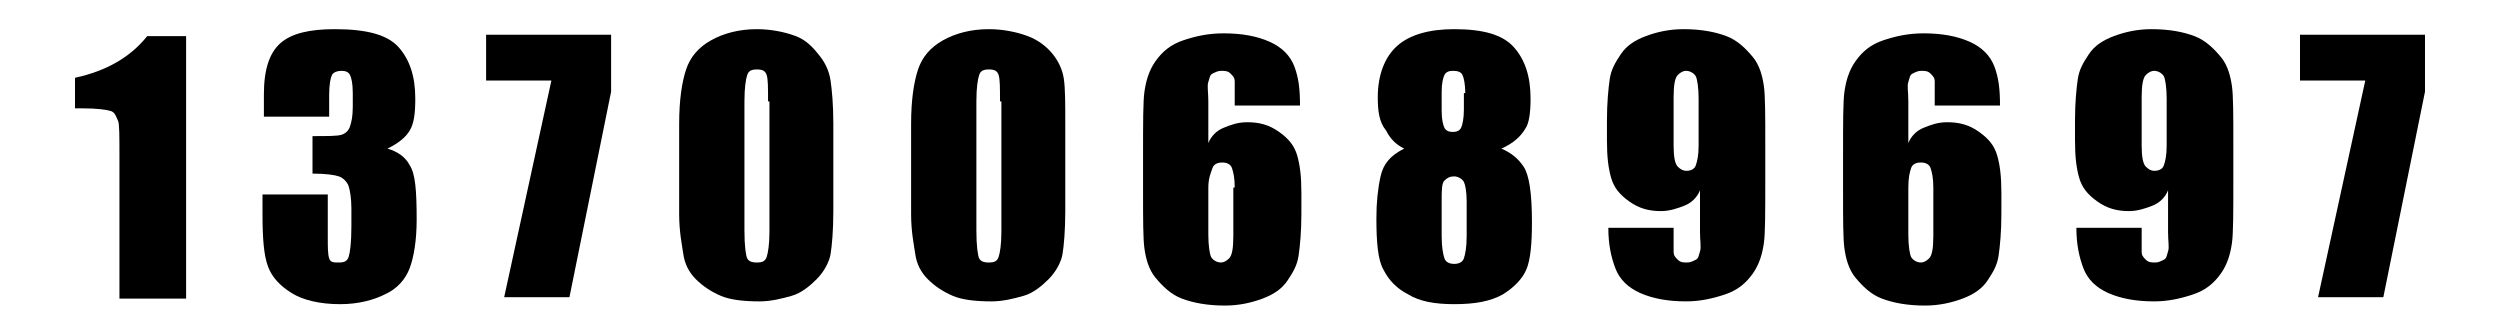
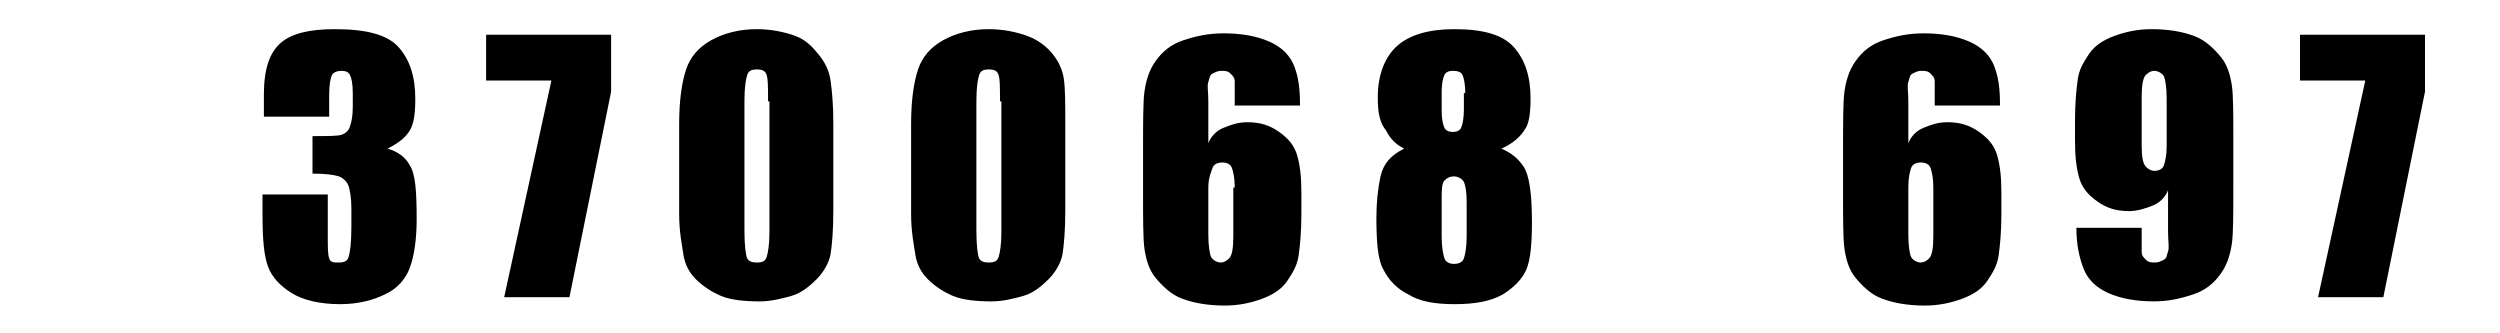
<svg xmlns="http://www.w3.org/2000/svg" version="1.1" id="图层_1" x="0px" y="0px" viewBox="0 0 180 24" style="enable-background:new 0 0 180 24;" xml:space="preserve">
  <g>
-     <path d="M13.4,2.5v19H8.6V11.3c0-1.5,0-2.4-0.1-2.6S8.3,8.1,8,8s-1-0.2-2.1-0.2H5.4V5.6c2.3-0.5,4-1.5,5.2-3H13.4z" />
    <path d="M27.9,10.7c0.7,0.2,1.3,0.6,1.6,1.2c0.4,0.6,0.5,1.8,0.5,3.9c0,1.5-0.2,2.7-0.5,3.5c-0.3,0.8-0.9,1.5-1.8,1.9   c-0.8,0.4-1.9,0.7-3.2,0.7c-1.5,0-2.7-0.3-3.5-0.8s-1.4-1.1-1.7-1.9s-0.4-2-0.4-3.8V14h4.7V17c0,0.8,0,1.3,0.1,1.6s0.3,0.3,0.7,0.3   c0.4,0,0.6-0.1,0.7-0.4s0.2-1,0.2-2.2V15c0-0.7-0.1-1.3-0.2-1.6s-0.4-0.6-0.7-0.7s-0.9-0.2-1.9-0.2V9.8c1.1,0,1.8,0,2.1-0.1   s0.5-0.3,0.6-0.6s0.2-0.7,0.2-1.4V6.7c0-0.7-0.1-1.1-0.2-1.3s-0.3-0.3-0.6-0.3c-0.3,0-0.6,0.1-0.7,0.3s-0.2,0.7-0.2,1.4v1.6h-4.7   V6.8c0-1.8,0.4-3,1.2-3.7s2.1-1,3.9-1c2.3,0,3.8,0.4,4.6,1.3c0.8,0.9,1.2,2.1,1.2,3.7c0,1.1-0.1,1.8-0.4,2.3   C29.2,9.9,28.7,10.3,27.9,10.7z" />
    <path d="M44,2.5v4.1l-3,14.8h-4.7l3.4-15.6h-4.7V2.5H44z" />
    <path d="M60,8.9v6.3c0,1.4-0.1,2.5-0.2,3.1s-0.5,1.3-1,1.8s-1.1,1-1.8,1.2s-1.5,0.4-2.3,0.4c-1.1,0-2.1-0.1-2.8-0.4   s-1.3-0.7-1.8-1.2s-0.8-1.1-0.9-1.8s-0.3-1.6-0.3-2.9V8.9c0-1.7,0.2-3,0.5-3.9s0.9-1.6,1.8-2.1s2-0.8,3.3-0.8c1,0,2,0.2,2.8,0.5   S58.6,3.5,59,4s0.7,1.1,0.8,1.8S60,7.5,60,8.9z M55.3,7.3c0-1,0-1.6-0.1-1.9s-0.3-0.4-0.7-0.4c-0.4,0-0.6,0.1-0.7,0.4   s-0.2,0.9-0.2,1.9v9.3c0,1.1,0.1,1.8,0.2,2s0.3,0.3,0.7,0.3s0.6-0.1,0.7-0.4s0.2-0.9,0.2-1.8V7.3z" />
    <path d="M76.7,8.9v6.3c0,1.4-0.1,2.5-0.2,3.1s-0.5,1.3-1,1.8s-1.1,1-1.8,1.2s-1.5,0.4-2.3,0.4c-1.1,0-2.1-0.1-2.8-0.4   s-1.3-0.7-1.8-1.2s-0.8-1.1-0.9-1.8s-0.3-1.6-0.3-2.9V8.9c0-1.7,0.2-3,0.5-3.9s0.9-1.6,1.8-2.1s2-0.8,3.3-0.8c1,0,2,0.2,2.8,0.5   s1.4,0.8,1.8,1.3s0.7,1.1,0.8,1.8S76.7,7.5,76.7,8.9z M72,7.3c0-1,0-1.6-0.1-1.9s-0.3-0.4-0.7-0.4c-0.4,0-0.6,0.1-0.7,0.4   s-0.2,0.9-0.2,1.9v9.3c0,1.1,0.1,1.8,0.2,2s0.3,0.3,0.7,0.3s0.6-0.1,0.7-0.4s0.2-0.9,0.2-1.8V7.3z" />
    <path d="M93.6,7.6h-4.7c0-0.9,0-1.4,0-1.7s-0.1-0.4-0.3-0.6s-0.4-0.2-0.7-0.2c-0.2,0-0.4,0.1-0.6,0.2S87.1,5.6,87,5.9s0,0.7,0,1.4   v3c0.2-0.5,0.6-0.9,1.1-1.1s1-0.4,1.7-0.4c0.9,0,1.6,0.2,2.3,0.7s1.1,1,1.3,1.7s0.3,1.5,0.3,2.7v1.5c0,1.3-0.1,2.3-0.2,3   s-0.4,1.2-0.8,1.8s-1,1-1.8,1.3s-1.7,0.5-2.7,0.5c-1.3,0-2.3-0.2-3.1-0.5s-1.4-0.9-1.9-1.5s-0.7-1.4-0.8-2.1s-0.1-2.1-0.1-4.2v-2.6   c0-2.3,0-3.8,0.1-4.5s0.3-1.5,0.8-2.2s1.1-1.2,2-1.5s1.8-0.5,2.9-0.5c1.3,0,2.4,0.2,3.3,0.6s1.5,1,1.8,1.8S93.6,6.4,93.6,7.6z    M88.9,13.5c0-0.7-0.1-1.1-0.2-1.4s-0.4-0.4-0.7-0.4c-0.3,0-0.6,0.1-0.7,0.4S87,12.8,87,13.5v3.4c0,0.8,0.1,1.4,0.2,1.6   s0.4,0.4,0.7,0.4c0.2,0,0.4-0.1,0.6-0.3s0.3-0.7,0.3-1.6V13.5z" />
    <path d="M108.1,10.7c0.7,0.3,1.2,0.7,1.6,1.3c0.4,0.6,0.6,1.9,0.6,4c0,1.5-0.1,2.7-0.4,3.4c-0.3,0.7-0.9,1.3-1.7,1.8   c-0.9,0.5-2,0.7-3.5,0.7c-1.4,0-2.5-0.2-3.3-0.7c-0.8-0.4-1.4-1-1.8-1.8c-0.4-0.7-0.5-2-0.5-3.7c0-1.1,0.1-2.1,0.3-3s0.7-1.5,1.7-2   c-0.6-0.3-1-0.7-1.3-1.3C99.3,8.8,99.2,8,99.2,7c0-1.6,0.5-2.9,1.4-3.7c0.9-0.8,2.3-1.2,4.1-1.2c2.1,0,3.5,0.4,4.3,1.3   s1.2,2.1,1.2,3.7c0,1-0.1,1.8-0.4,2.2C109.5,9.8,109,10.3,108.1,10.7z M105.6,14.5c0-0.7-0.1-1.2-0.2-1.4s-0.4-0.4-0.7-0.4   c-0.3,0-0.5,0.1-0.7,0.3s-0.2,0.7-0.2,1.5V17c0,0.8,0.1,1.3,0.2,1.6s0.4,0.4,0.7,0.4c0.3,0,0.6-0.1,0.7-0.4s0.2-0.8,0.2-1.6V14.5z    M105.5,6.7c0-0.6-0.1-1.1-0.2-1.3s-0.3-0.3-0.7-0.3c-0.3,0-0.5,0.1-0.6,0.3s-0.2,0.6-0.2,1.2v1.4c0,0.6,0.1,1,0.2,1.2   s0.3,0.3,0.6,0.3c0.3,0,0.5-0.1,0.6-0.3s0.2-0.7,0.2-1.3V6.7z" />
-     <path d="M115.8,16.4h4.7c0,0.9,0,1.4,0,1.7s0.1,0.4,0.3,0.6s0.4,0.2,0.7,0.2c0.2,0,0.4-0.1,0.6-0.2s0.2-0.3,0.3-0.6s0-0.7,0-1.4v-3   c-0.2,0.5-0.6,0.9-1.1,1.1s-1.1,0.4-1.7,0.4c-0.9,0-1.6-0.2-2.3-0.7s-1.1-1-1.3-1.7s-0.3-1.5-0.3-2.7V8.7c0-1.3,0.1-2.3,0.2-3   s0.4-1.2,0.8-1.8s1-1,1.8-1.3s1.7-0.5,2.7-0.5c1.3,0,2.3,0.2,3.1,0.5s1.4,0.9,1.9,1.5s0.7,1.4,0.8,2.1s0.1,2.1,0.1,4.2v2.6   c0,2.3,0,3.8-0.1,4.5s-0.3,1.5-0.8,2.2s-1.1,1.2-2,1.5s-1.8,0.5-2.8,0.5c-1.3,0-2.4-0.2-3.3-0.6s-1.5-1-1.8-1.8   S115.8,17.6,115.8,16.4z M120.5,10.5c0,0.8,0.1,1.3,0.3,1.5s0.4,0.3,0.6,0.3c0.3,0,0.6-0.1,0.7-0.4s0.2-0.7,0.2-1.4V7.1   c0-0.8-0.1-1.4-0.2-1.6s-0.4-0.4-0.7-0.4c-0.2,0-0.4,0.1-0.6,0.3s-0.3,0.7-0.3,1.6V10.5z" />
    <path d="M144,7.6h-4.7c0-0.9,0-1.4,0-1.7s-0.1-0.4-0.3-0.6s-0.4-0.2-0.7-0.2c-0.2,0-0.4,0.1-0.6,0.2s-0.2,0.3-0.3,0.6s0,0.7,0,1.4   v3c0.2-0.5,0.6-0.9,1.1-1.1s1-0.4,1.7-0.4c0.9,0,1.6,0.2,2.3,0.7s1.1,1,1.3,1.7s0.3,1.5,0.3,2.7v1.5c0,1.3-0.1,2.3-0.2,3   s-0.4,1.2-0.8,1.8s-1,1-1.8,1.3s-1.7,0.5-2.7,0.5c-1.3,0-2.3-0.2-3.1-0.5s-1.4-0.9-1.9-1.5s-0.7-1.4-0.8-2.1s-0.1-2.1-0.1-4.2v-2.6   c0-2.3,0-3.8,0.1-4.5s0.3-1.5,0.8-2.2s1.1-1.2,2-1.5s1.8-0.5,2.9-0.5c1.3,0,2.4,0.2,3.3,0.6s1.5,1,1.8,1.8S144,6.4,144,7.6z    M139.2,13.5c0-0.7-0.1-1.1-0.2-1.4s-0.4-0.4-0.7-0.4c-0.3,0-0.6,0.1-0.7,0.4s-0.2,0.7-0.2,1.4v3.4c0,0.8,0.1,1.4,0.2,1.6   s0.4,0.4,0.7,0.4c0.2,0,0.4-0.1,0.6-0.3s0.3-0.7,0.3-1.6V13.5z" />
    <path d="M149.5,16.4h4.7c0,0.9,0,1.4,0,1.7s0.1,0.4,0.3,0.6s0.4,0.2,0.7,0.2c0.2,0,0.4-0.1,0.6-0.2s0.2-0.3,0.3-0.6s0-0.7,0-1.4v-3   c-0.2,0.5-0.6,0.9-1.1,1.1s-1.1,0.4-1.7,0.4c-0.9,0-1.6-0.2-2.3-0.7s-1.1-1-1.3-1.7s-0.3-1.5-0.3-2.7V8.7c0-1.3,0.1-2.3,0.2-3   s0.4-1.2,0.8-1.8s1-1,1.8-1.3s1.7-0.5,2.7-0.5c1.3,0,2.3,0.2,3.1,0.5s1.4,0.9,1.9,1.5s0.7,1.4,0.8,2.1s0.1,2.1,0.1,4.2v2.6   c0,2.3,0,3.8-0.1,4.5s-0.3,1.5-0.8,2.2s-1.1,1.2-2,1.5s-1.8,0.5-2.8,0.5c-1.3,0-2.4-0.2-3.3-0.6s-1.5-1-1.8-1.8   S149.5,17.6,149.5,16.4z M154.2,10.5c0,0.8,0.1,1.3,0.3,1.5s0.4,0.3,0.6,0.3c0.3,0,0.6-0.1,0.7-0.4s0.2-0.7,0.2-1.4V7.1   c0-0.8-0.1-1.4-0.2-1.6s-0.4-0.4-0.7-0.4c-0.2,0-0.4,0.1-0.6,0.3s-0.3,0.7-0.3,1.6V10.5z" />
    <path d="M174.6,2.5v4.1l-3,14.8h-4.7l3.4-15.6h-4.7V2.5H174.6z" />
  </g>
</svg>